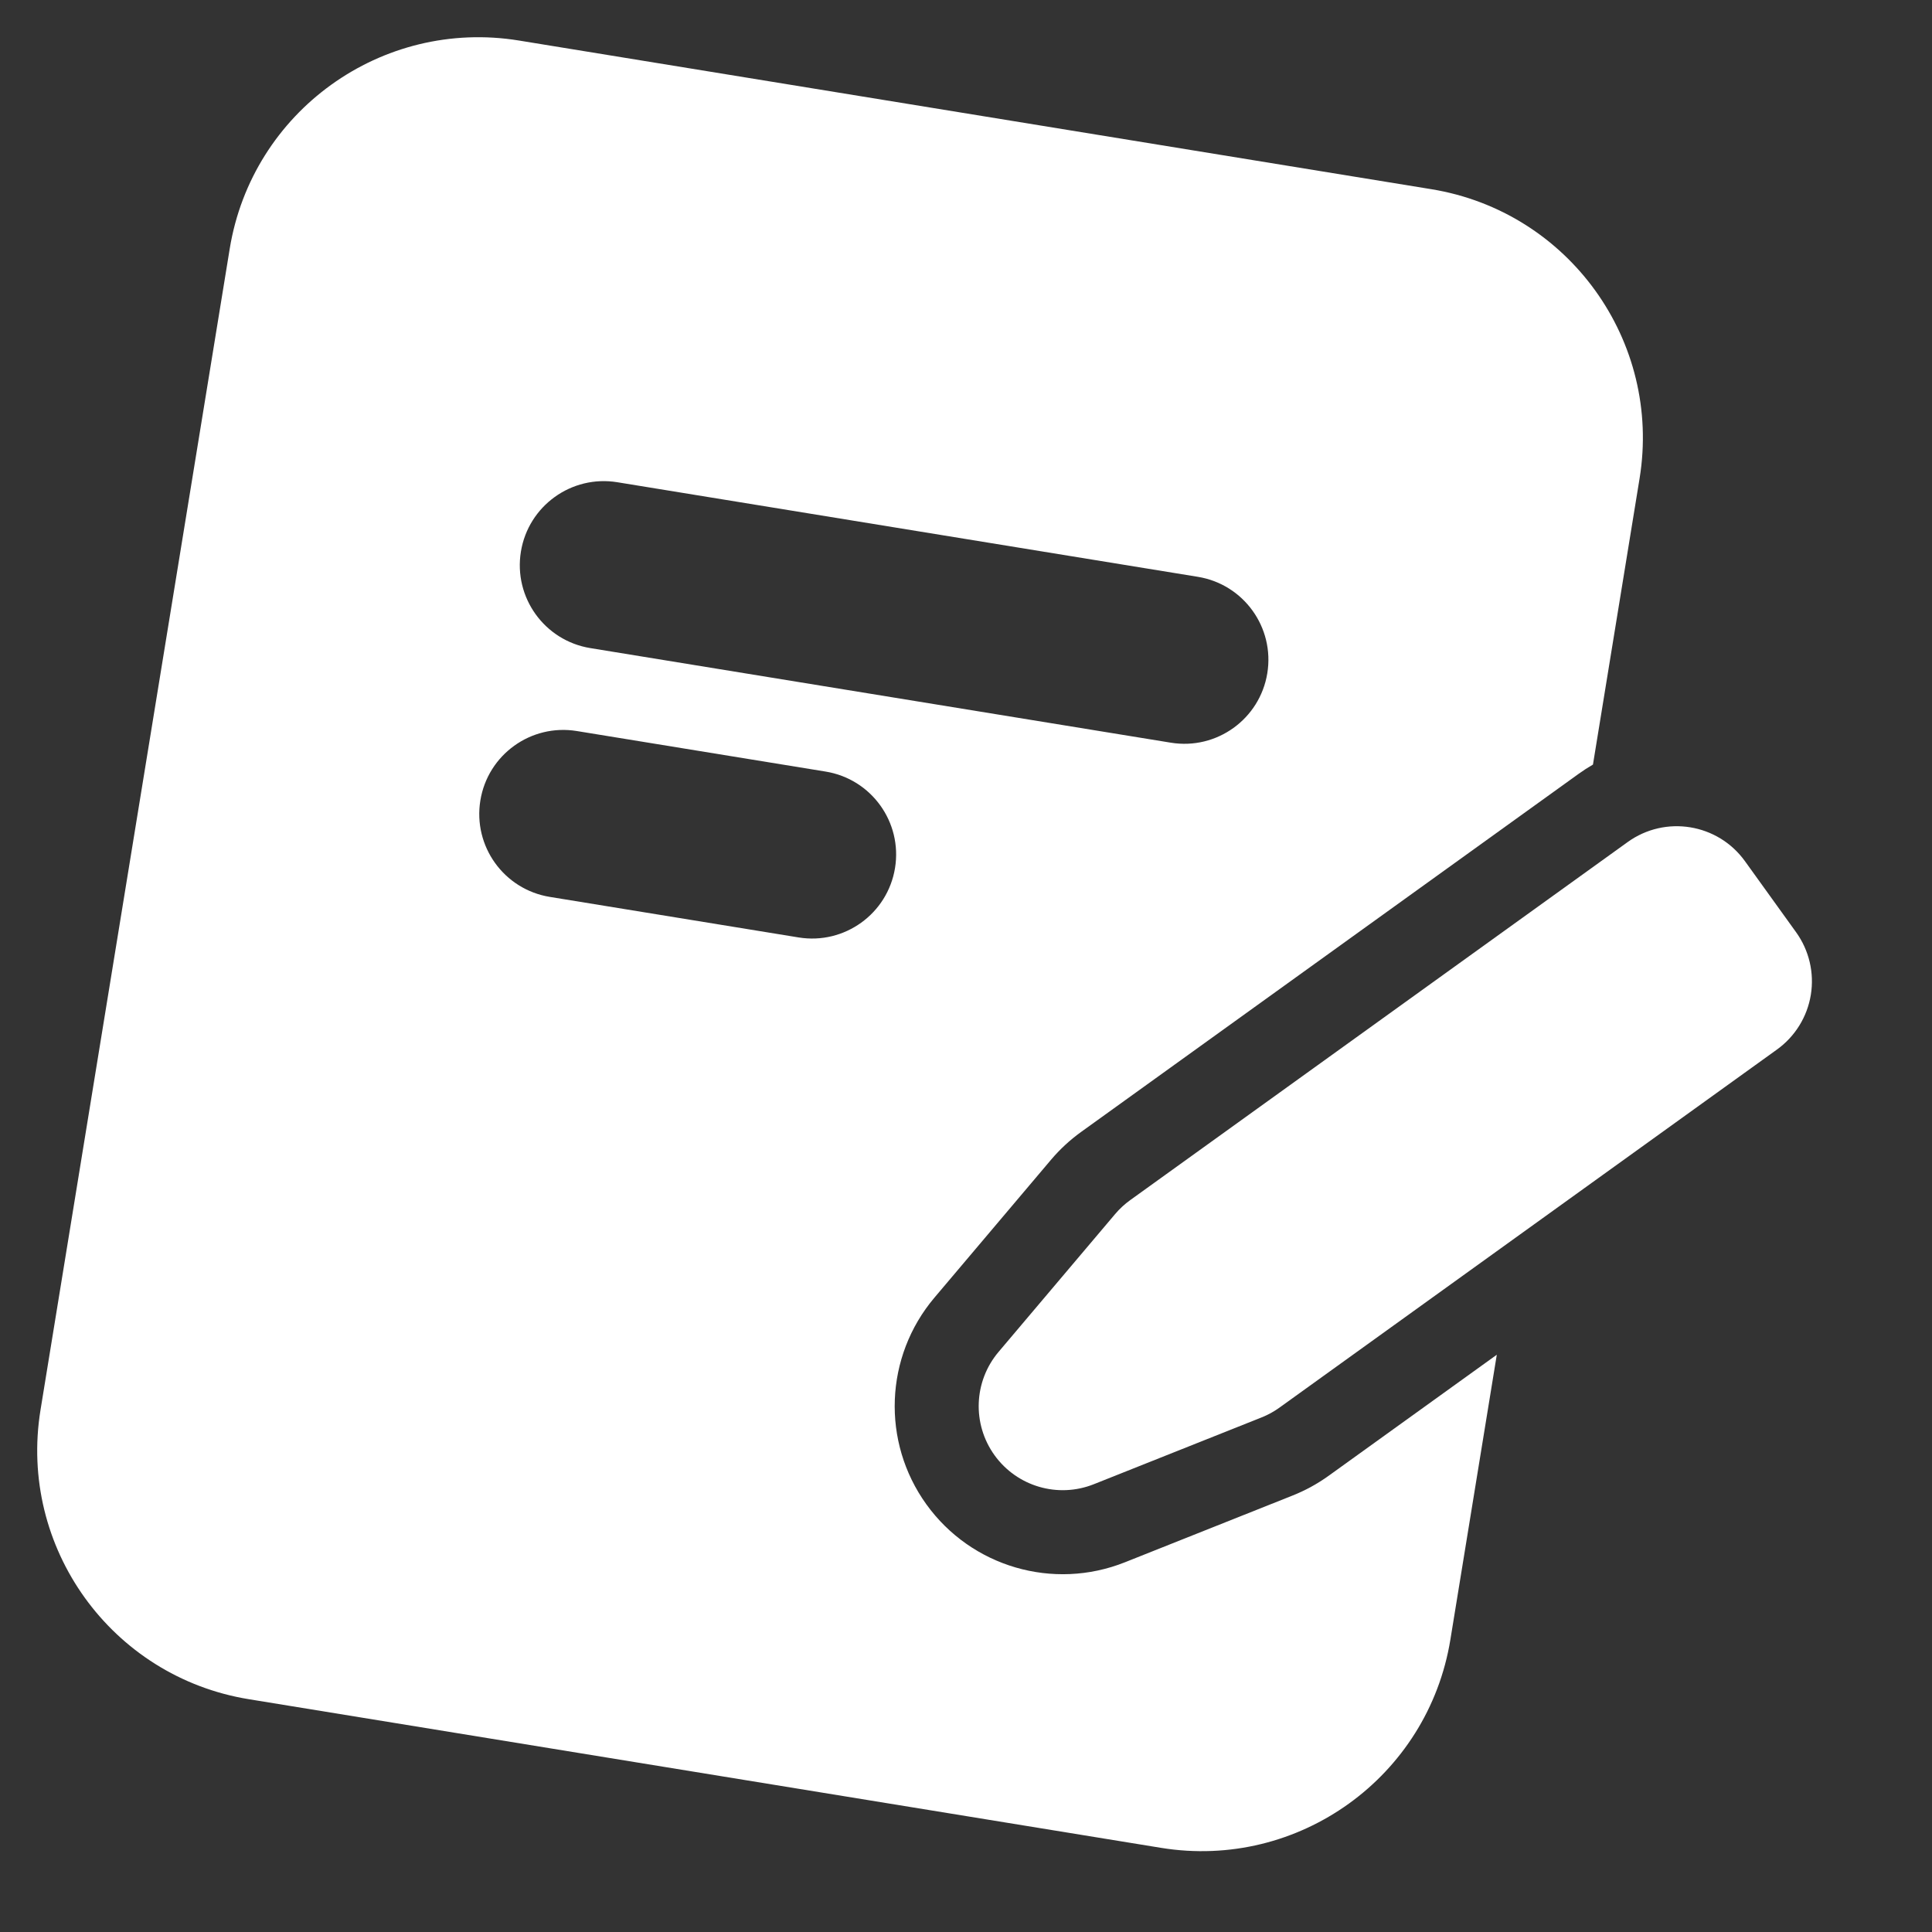
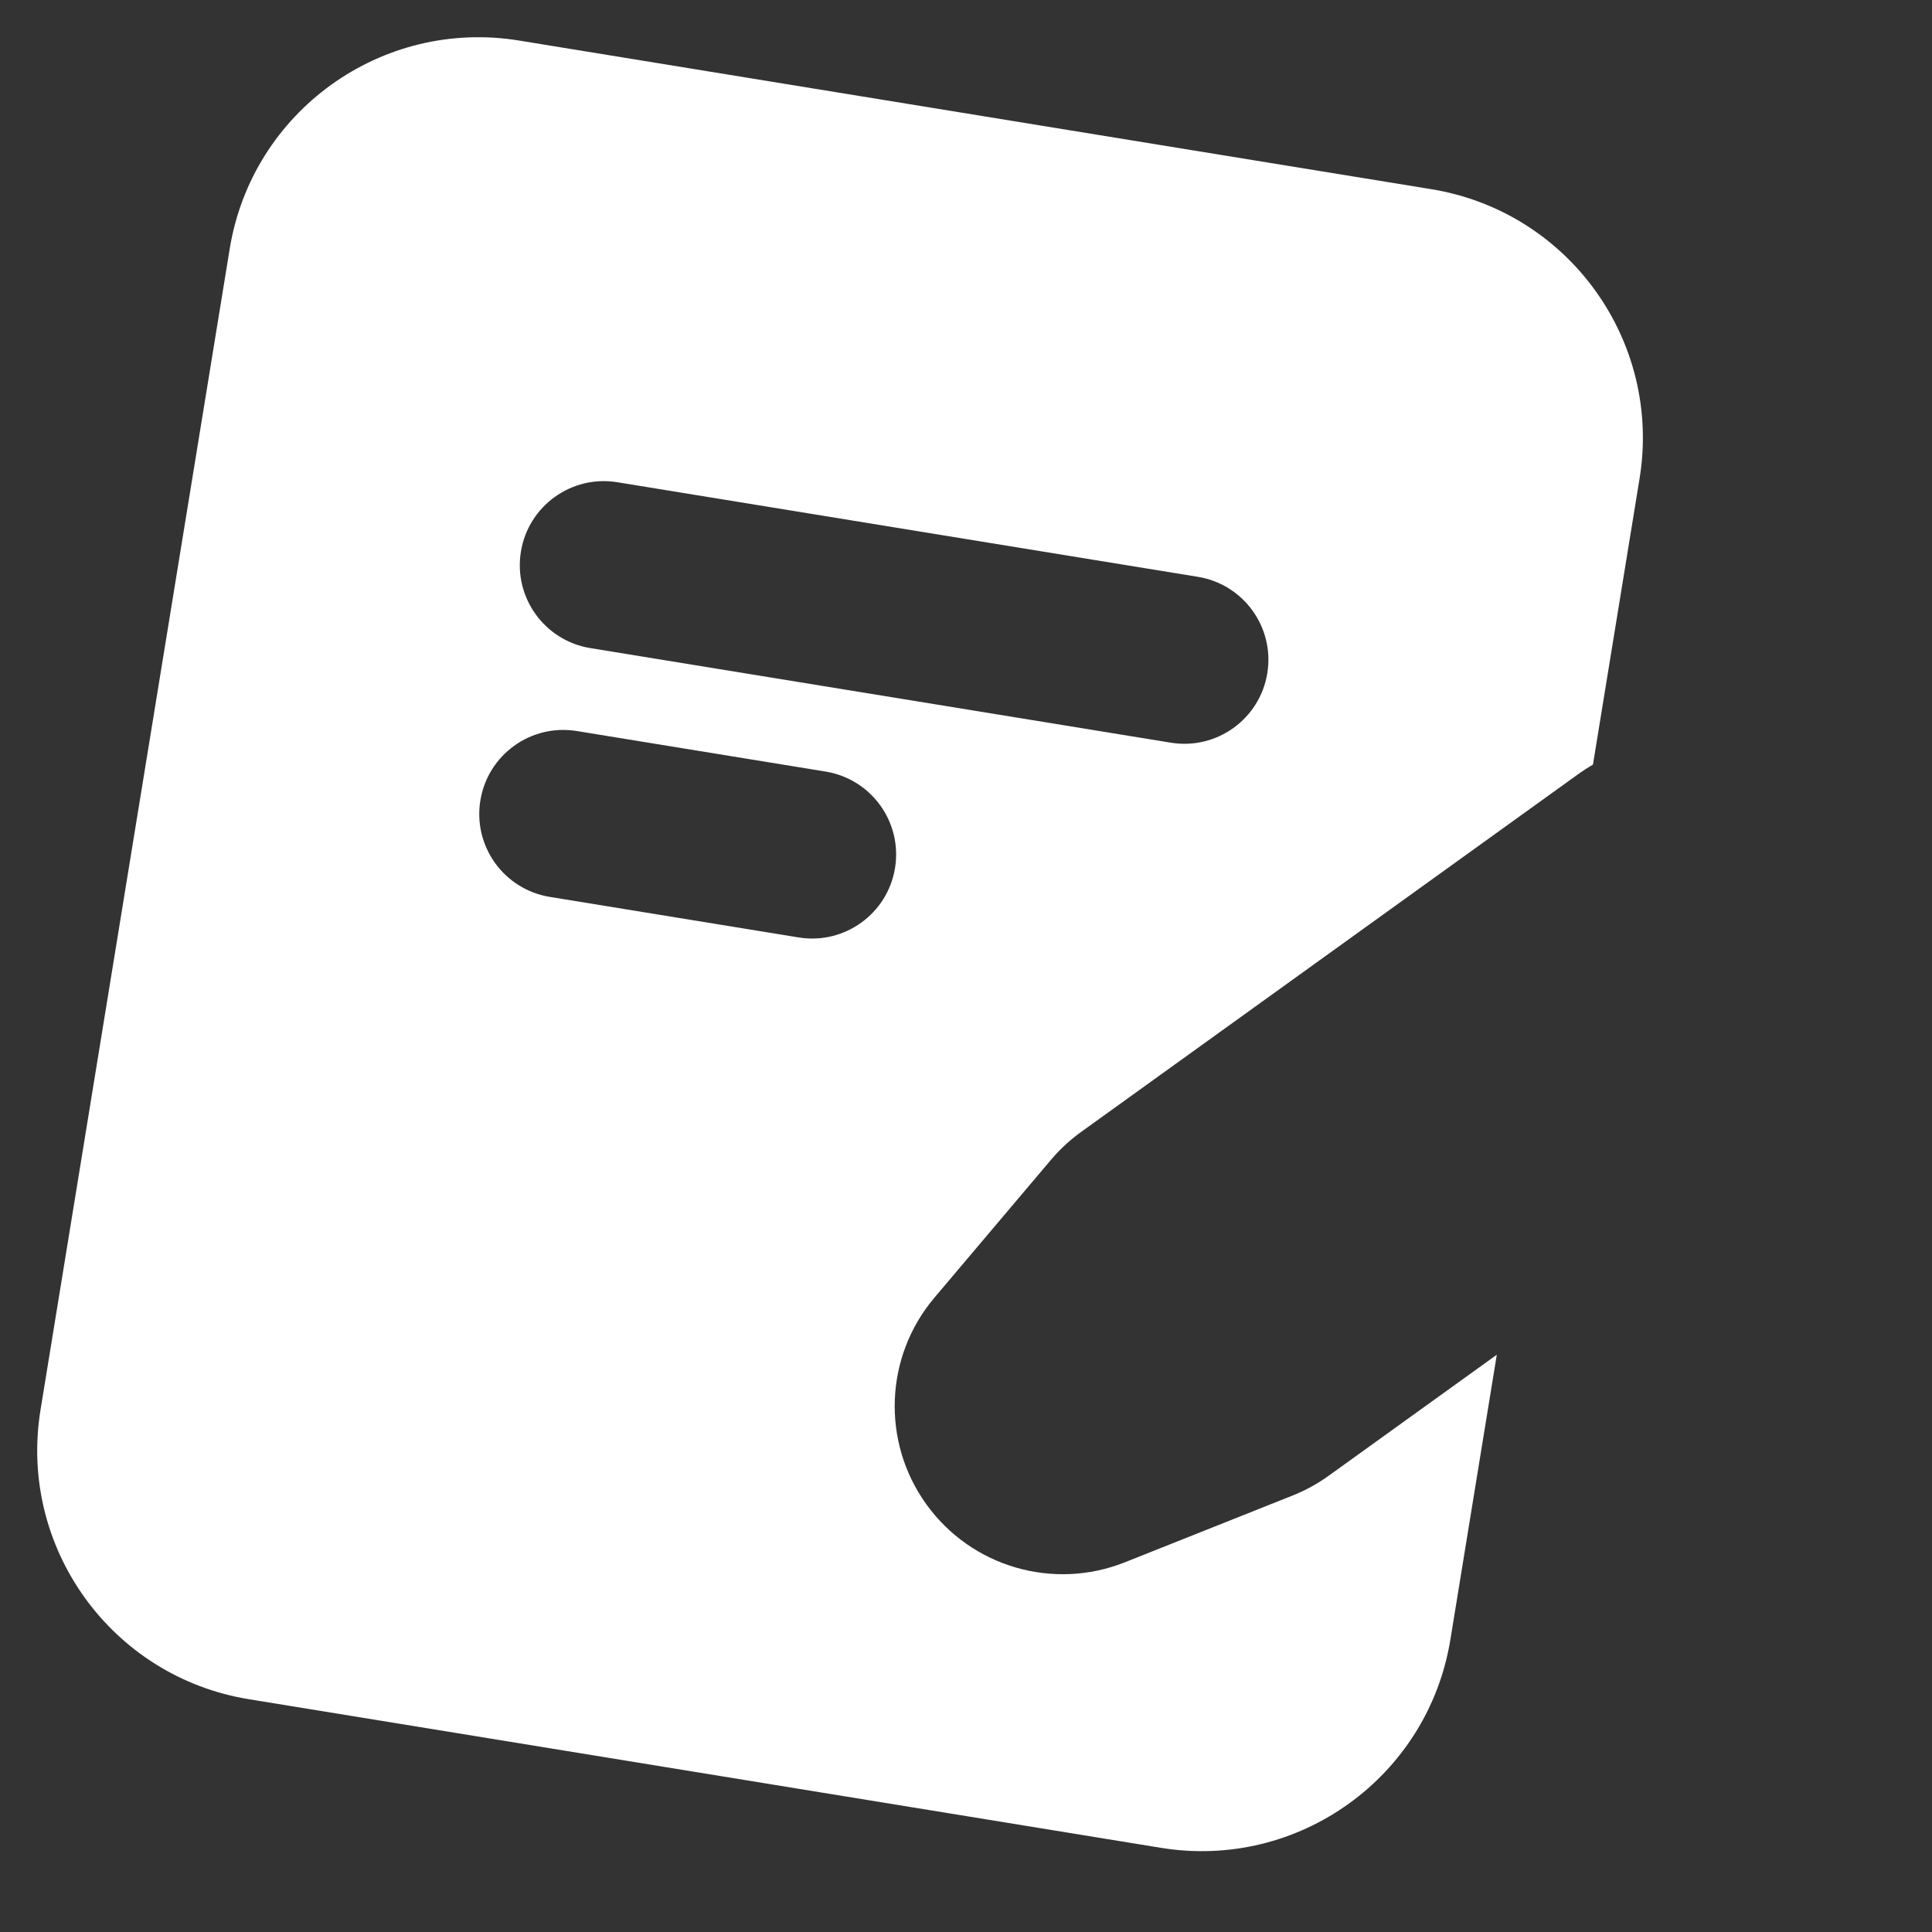
<svg xmlns="http://www.w3.org/2000/svg" width="315" height="315" viewBox="0 0 315 315" fill="none">
  <rect x="0" y="0" width="315" height="315" fill="#333333" stroke="none" />
  <path fill-rule="evenodd" clip-rule="evenodd" d="M84.627 6.61C62.224 2.959 41.103 18.162 37.453 40.565L6.607 229.868C2.957 252.273 18.159 273.393 40.562 277.043L189.301 301.279C211.705 304.93 232.825 289.728 236.476 267.324L244.043 220.881L216.625 240.617C214.806 241.925 212.835 243.006 210.753 243.834L183.409 254.721C171.728 259.372 158.381 255.476 151.036 245.271C143.691 235.067 144.234 221.173 152.353 211.572L171.355 189.099C172.803 187.389 174.454 185.861 176.271 184.553L257.379 126.174C258.142 125.624 258.924 125.119 259.722 124.659L267.321 78.02C270.972 55.617 255.77 34.496 233.366 30.846L84.627 6.61ZM78.32 130.508C79.537 123.04 86.577 117.973 94.045 119.19L134.61 125.799C142.078 127.016 147.145 134.056 145.928 141.524C144.711 148.992 137.671 154.06 130.203 152.843L89.638 146.233C82.171 145.016 77.103 137.976 78.32 130.508ZM96.248 105.668C88.78 104.451 83.713 97.411 84.93 89.943C86.147 82.475 93.187 77.408 100.655 78.625L195.306 94.047C202.774 95.264 207.842 102.305 206.625 109.772C205.408 117.24 198.368 122.308 190.9 121.091L96.248 105.668Z" fill="white" />
-   <path d="M265.38 137.292C271.52 132.872 280.082 134.267 284.502 140.408L292.841 151.995C294.965 154.945 295.828 158.615 295.244 162.201C294.659 165.788 292.675 168.995 289.726 171.117L208.618 229.496C207.709 230.152 206.723 230.692 205.682 231.105L178.339 241.992C172.498 244.318 165.825 242.37 162.152 237.267C158.479 232.164 158.75 225.218 162.81 220.418L181.814 197.945C182.538 197.09 183.363 196.326 184.272 195.672L265.38 137.292Z" fill="white" />
</svg>